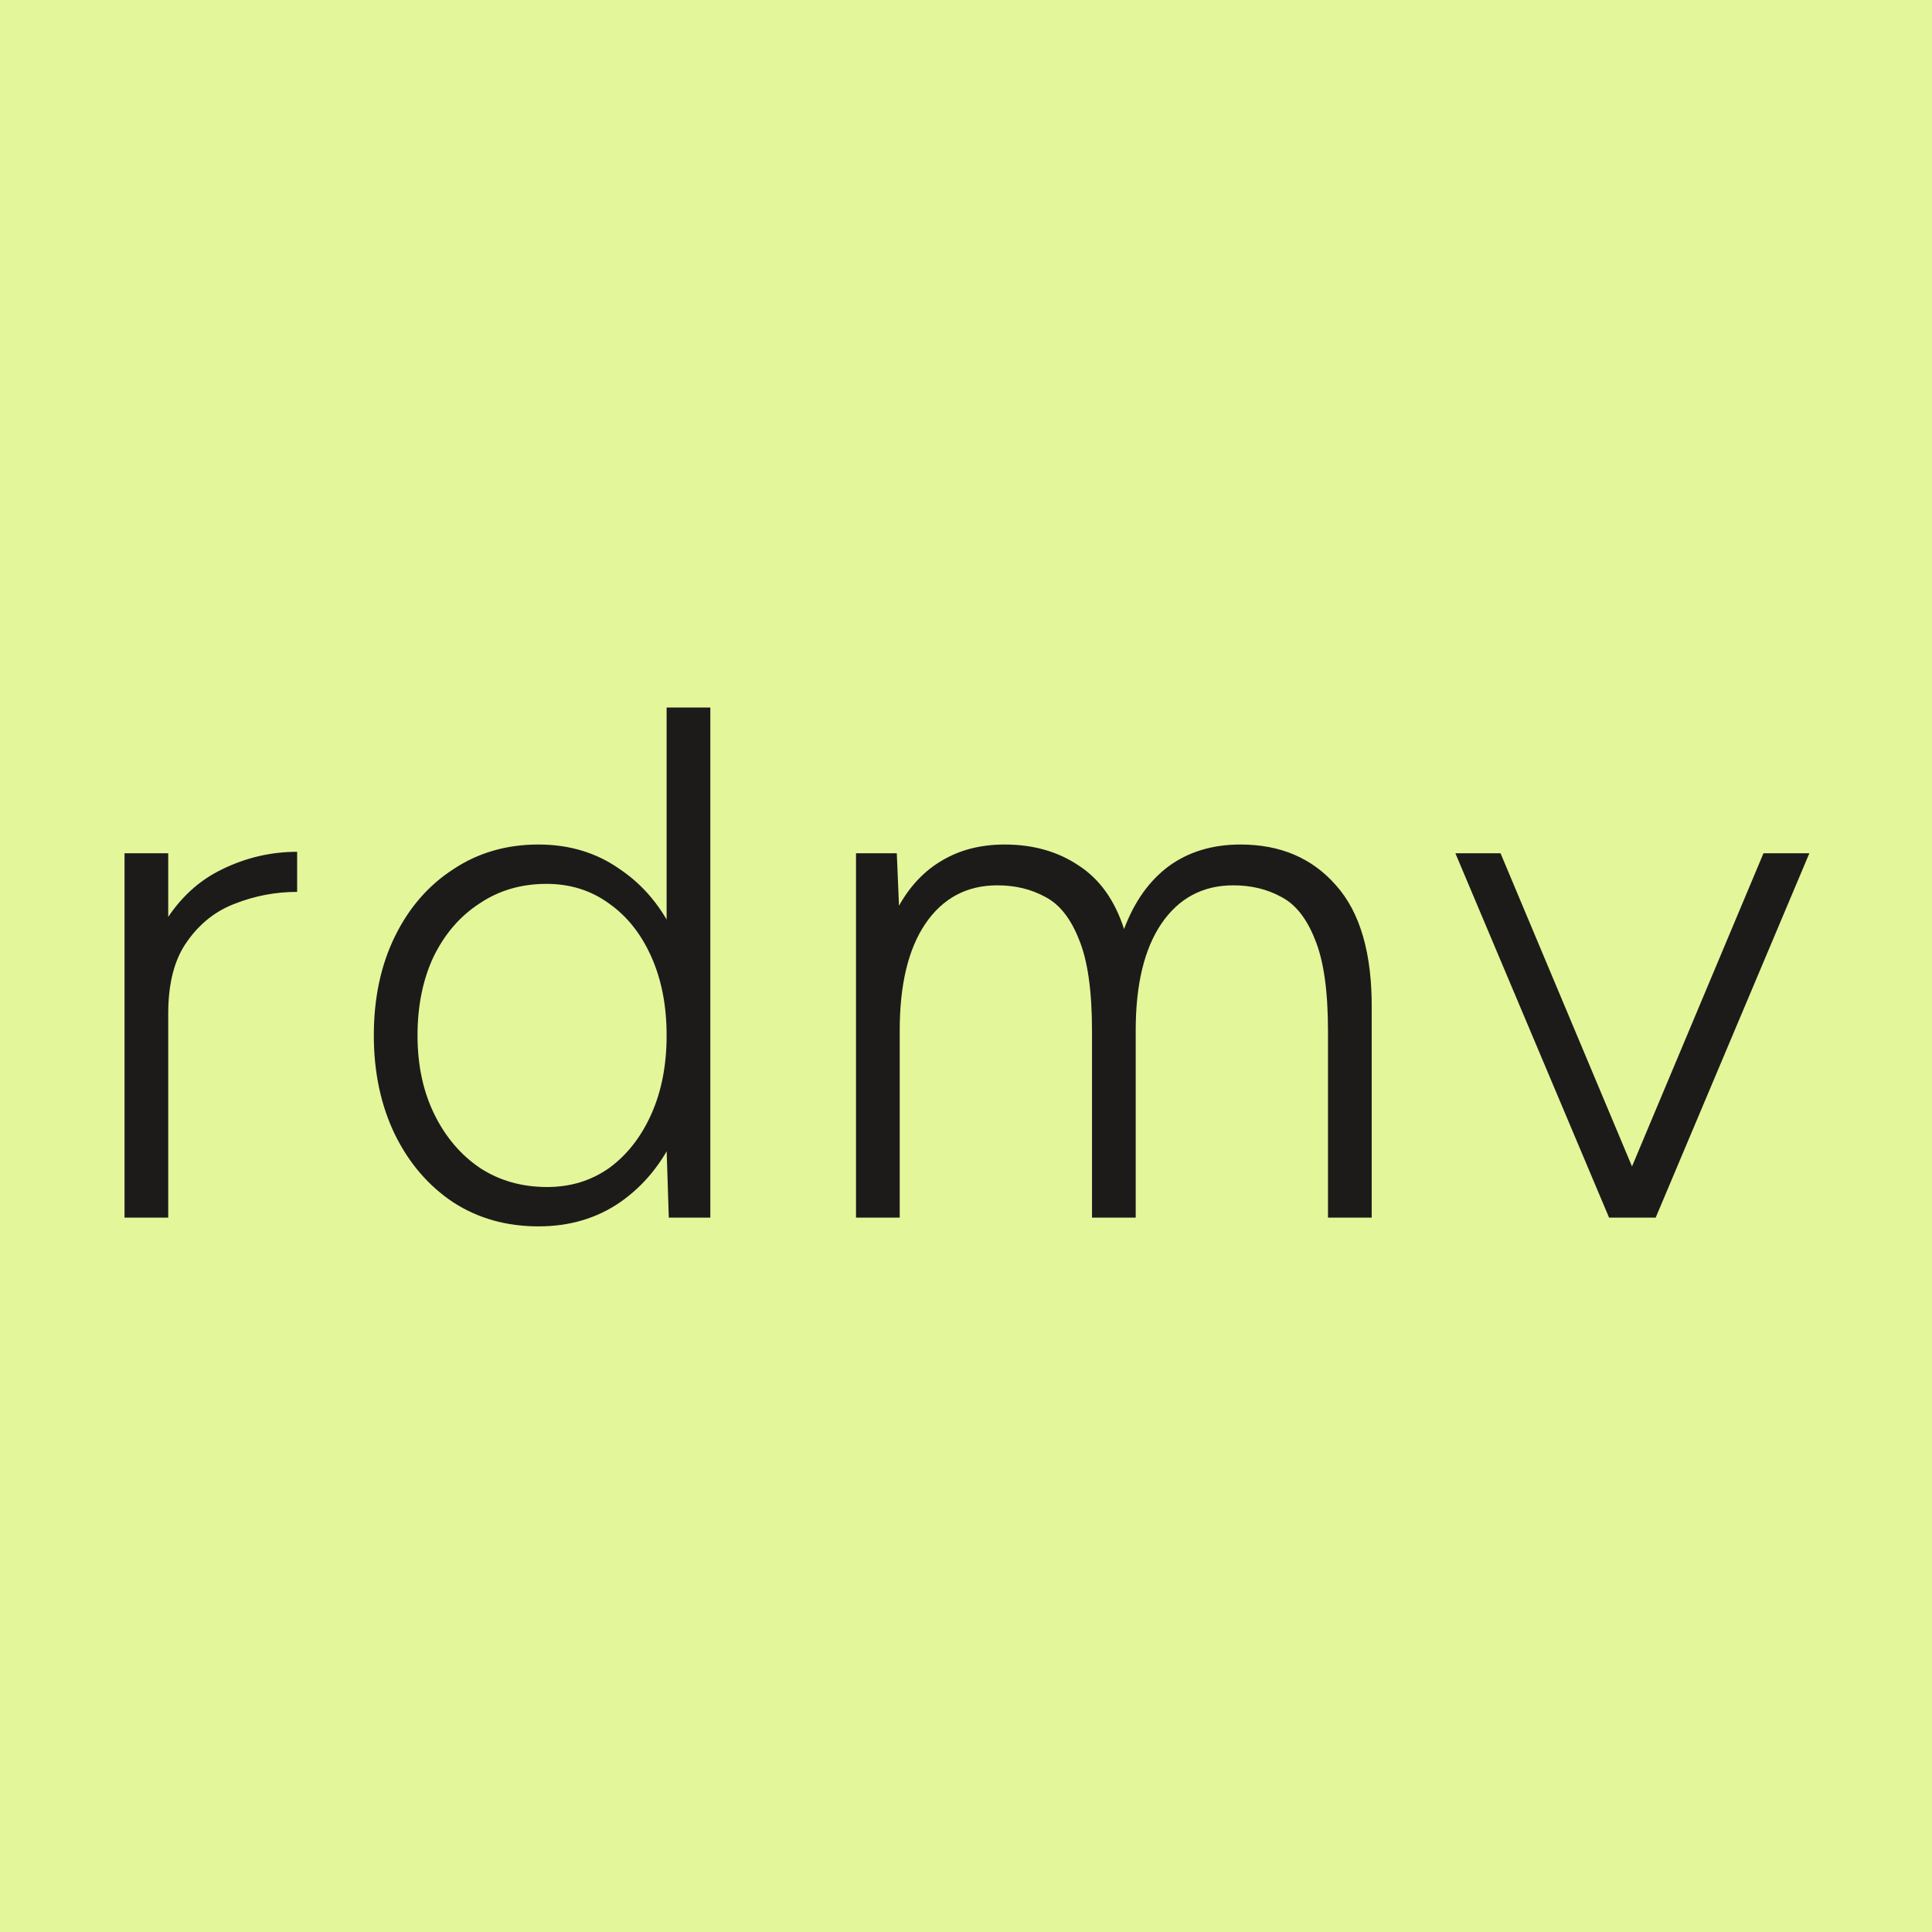
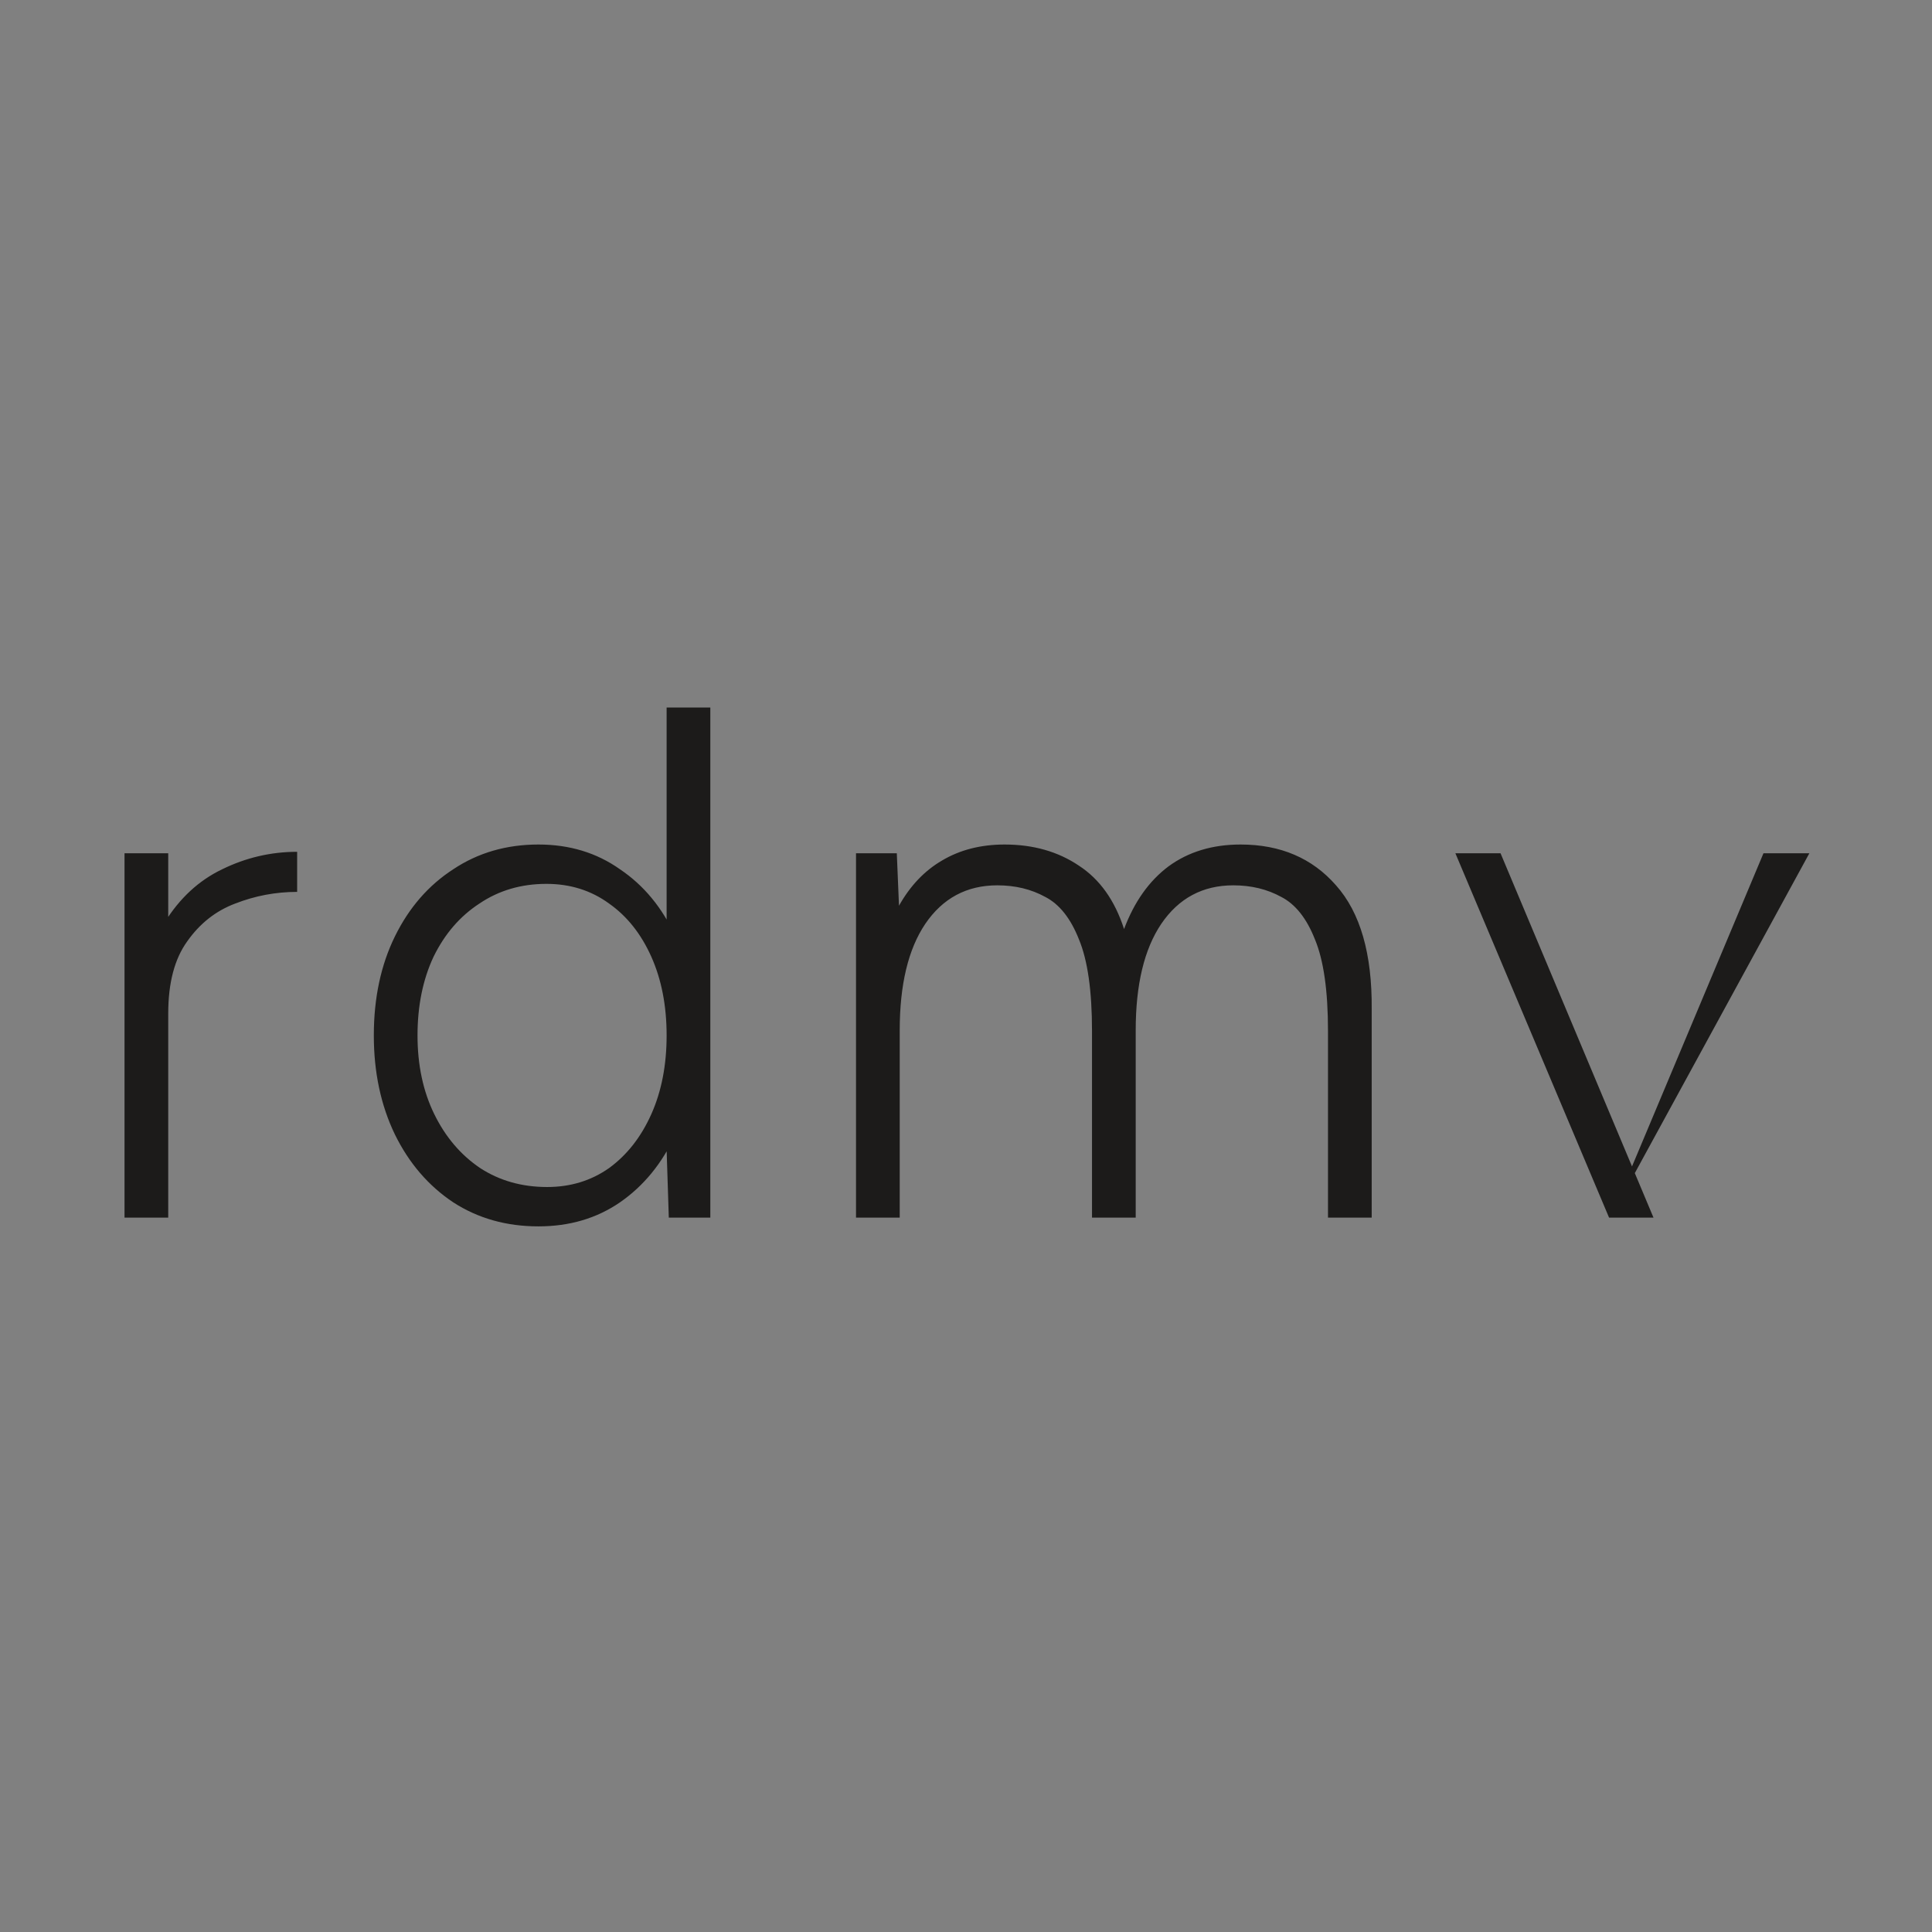
<svg xmlns="http://www.w3.org/2000/svg" version="1.1" width="1024" height="1024">
  <rect width="100%" height="100%" fill="#808080" stroke="none" />
  <svg width="1024" height="1024" fill="none" viewBox="0 0 1024 1024">
-     <path fill="#E3F69A" d="M0 0h1024v1024H0z" />
-     <path fill="#1C1B1A" d="m853.609 645.365 81.07-193.118H959l-81.456 193.118zm-.772 0-81.456-193.118h23.935l81.07 193.118zM453.706 645.365V452.247h21.619l1.158 27.809q8.879-15.836 22.777-23.946 14.283-8.498 33.2-8.498 22.776 0 39.377 11.201 16.6 10.815 23.935 33.603 8.106-21.63 23.549-33.217 15.828-11.586 38.218-11.587 31.657 0 50.572 21.63 19.303 21.629 18.917 65.66v110.463h-23.163v-98.876q0-32.058-6.949-48.666-6.562-16.608-17.758-22.402-11.196-6.179-25.479-6.179-24.321 0-38.219 20.47-13.512 20.084-13.512 56.391v99.262h-23.162v-98.876q0-32.058-6.949-48.666-6.563-16.608-17.758-22.402-11.196-6.179-25.48-6.179-24.32 0-38.218 20.47-13.512 20.084-13.512 56.391v99.262zM354.48 645.365l-1.158-35.92V375h23.163v270.365zM285.377 650q-25.478 0-45.167-12.746-19.689-13.131-30.884-35.92-11.195-23.174-11.195-52.528 0-29.74 11.195-52.528t30.884-35.534q19.689-13.132 45.167-13.132 24.708 0 43.238 13.132 18.917 12.746 29.339 35.534 10.81 22.788 10.81 52.528 0 29.354-10.81 52.528-10.422 22.789-29.339 35.92Q310.085 650 285.377 650m4.633-20.857q18.531 0 32.814-10.042 14.284-10.428 22.391-28.581t8.107-41.714-8.107-41.713-22.391-28.196q-14.283-10.428-33.2-10.428-20.075 0-35.516 10.428-15.442 10.043-24.321 28.196-8.493 18.153-8.493 41.713t8.879 41.714 24.321 28.581q15.441 10.042 35.516 10.042M75.651 539.537q0-31.286 11.582-50.597 11.967-19.312 30.497-28.195 18.917-9.27 39.763-9.27v21.243q-16.986 0-32.814 6.18-15.441 5.793-25.479 20.084-10.037 13.905-10.037 38.237zM66 645.365V452.247h23.163v193.118z" />
+     <path fill="#1C1B1A" d="m853.609 645.365 81.07-193.118H959zm-.772 0-81.456-193.118h23.935l81.07 193.118zM453.706 645.365V452.247h21.619l1.158 27.809q8.879-15.836 22.777-23.946 14.283-8.498 33.2-8.498 22.776 0 39.377 11.201 16.6 10.815 23.935 33.603 8.106-21.63 23.549-33.217 15.828-11.586 38.218-11.587 31.657 0 50.572 21.63 19.303 21.629 18.917 65.66v110.463h-23.163v-98.876q0-32.058-6.949-48.666-6.562-16.608-17.758-22.402-11.196-6.179-25.479-6.179-24.321 0-38.219 20.47-13.512 20.084-13.512 56.391v99.262h-23.162v-98.876q0-32.058-6.949-48.666-6.563-16.608-17.758-22.402-11.196-6.179-25.48-6.179-24.32 0-38.218 20.47-13.512 20.084-13.512 56.391v99.262zM354.48 645.365l-1.158-35.92V375h23.163v270.365zM285.377 650q-25.478 0-45.167-12.746-19.689-13.131-30.884-35.92-11.195-23.174-11.195-52.528 0-29.74 11.195-52.528t30.884-35.534q19.689-13.132 45.167-13.132 24.708 0 43.238 13.132 18.917 12.746 29.339 35.534 10.81 22.788 10.81 52.528 0 29.354-10.81 52.528-10.422 22.789-29.339 35.92Q310.085 650 285.377 650m4.633-20.857q18.531 0 32.814-10.042 14.284-10.428 22.391-28.581t8.107-41.714-8.107-41.713-22.391-28.196q-14.283-10.428-33.2-10.428-20.075 0-35.516 10.428-15.442 10.043-24.321 28.196-8.493 18.153-8.493 41.713t8.879 41.714 24.321 28.581q15.441 10.042 35.516 10.042M75.651 539.537q0-31.286 11.582-50.597 11.967-19.312 30.497-28.195 18.917-9.27 39.763-9.27v21.243q-16.986 0-32.814 6.18-15.441 5.793-25.479 20.084-10.037 13.905-10.037 38.237zM66 645.365V452.247h23.163v193.118z" />
  </svg>
  <style>@media (prefers-color-scheme: light) { :root { filter: none; } }
@media (prefers-color-scheme: dark) { :root { filter: none; } }
</style>
</svg>